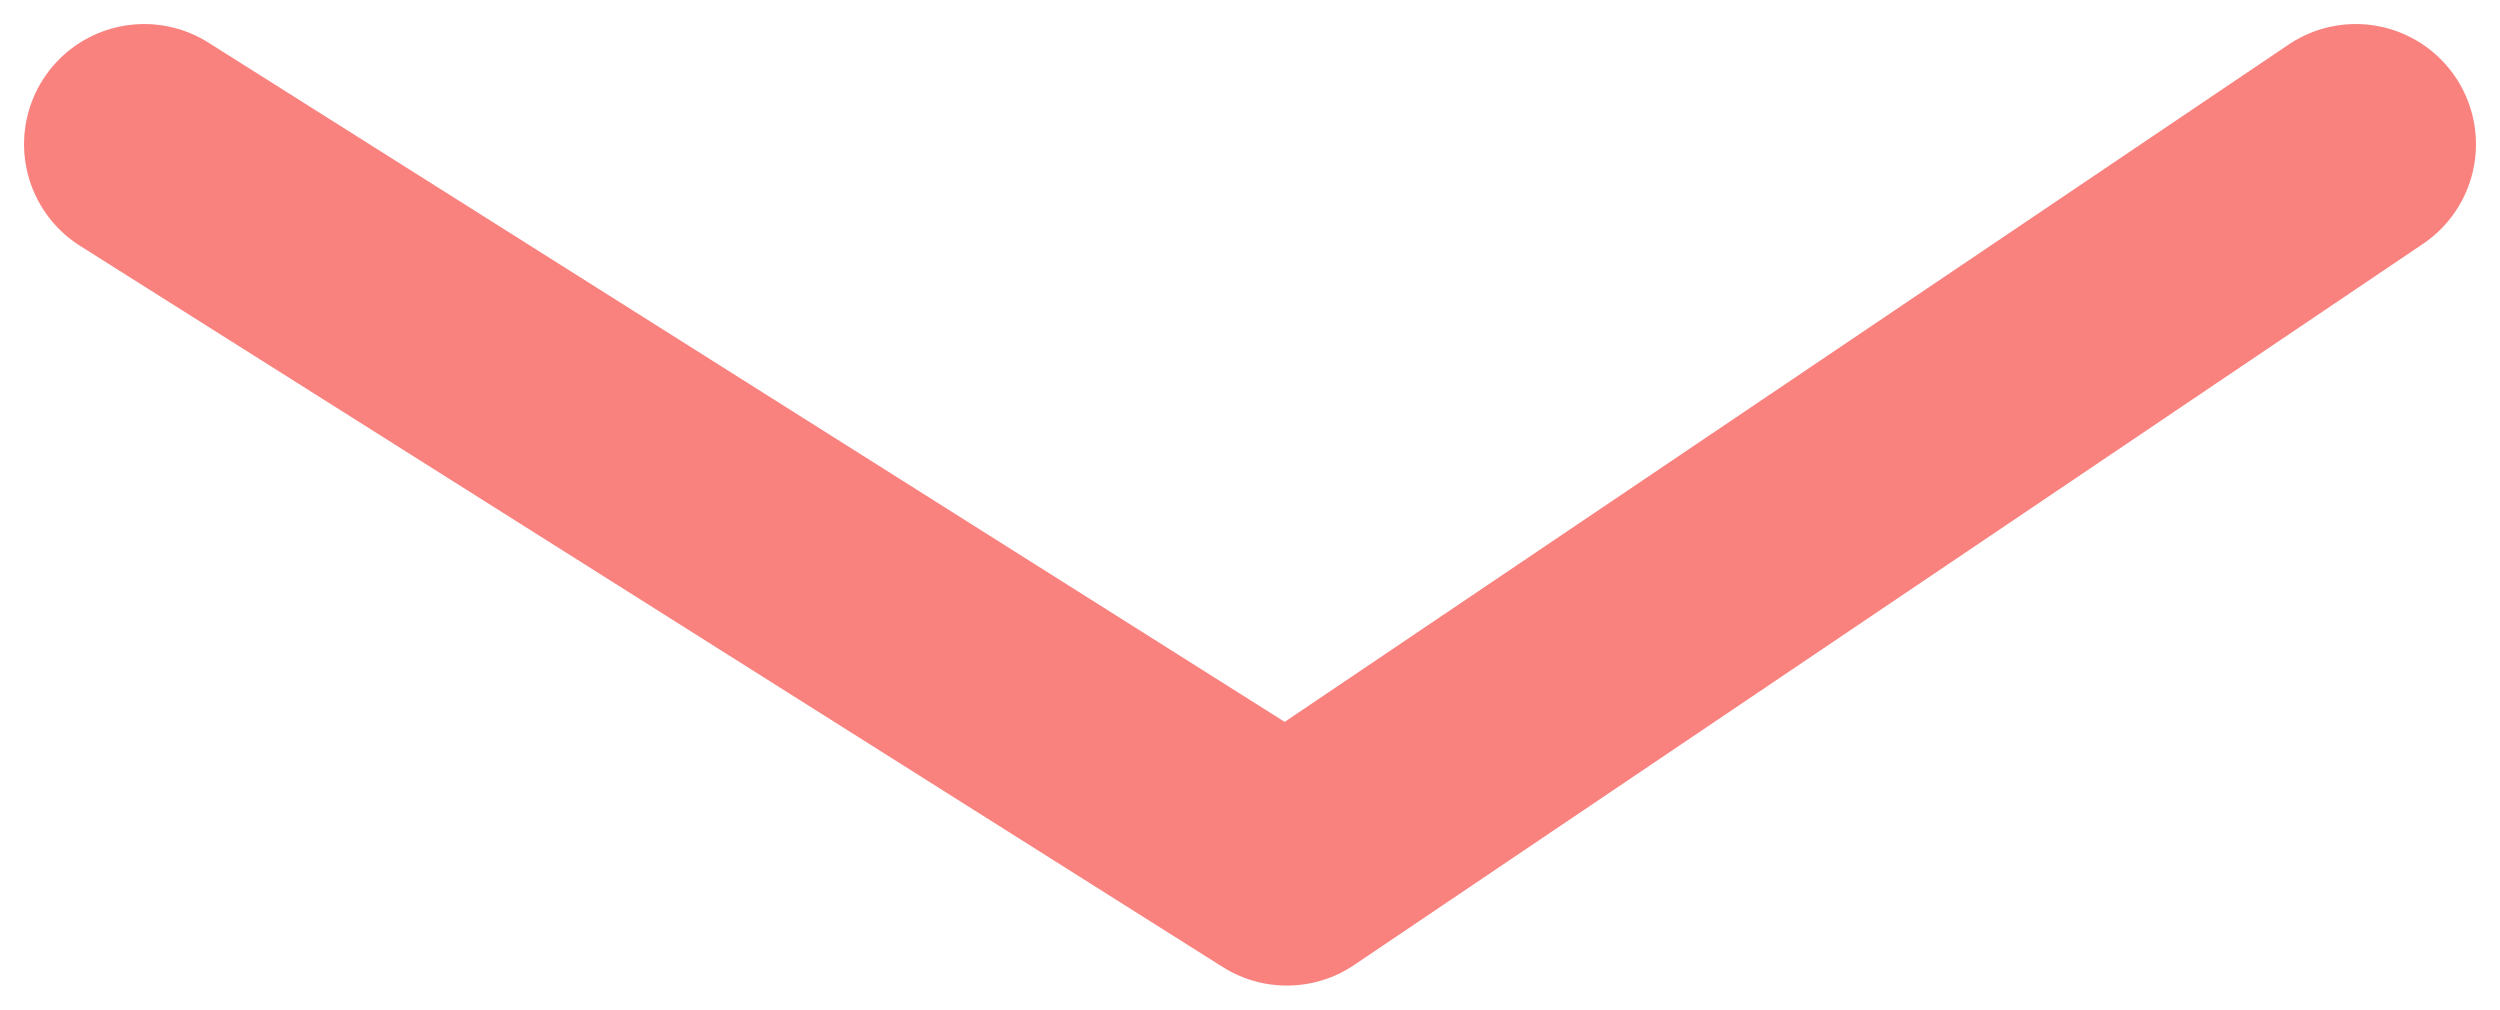
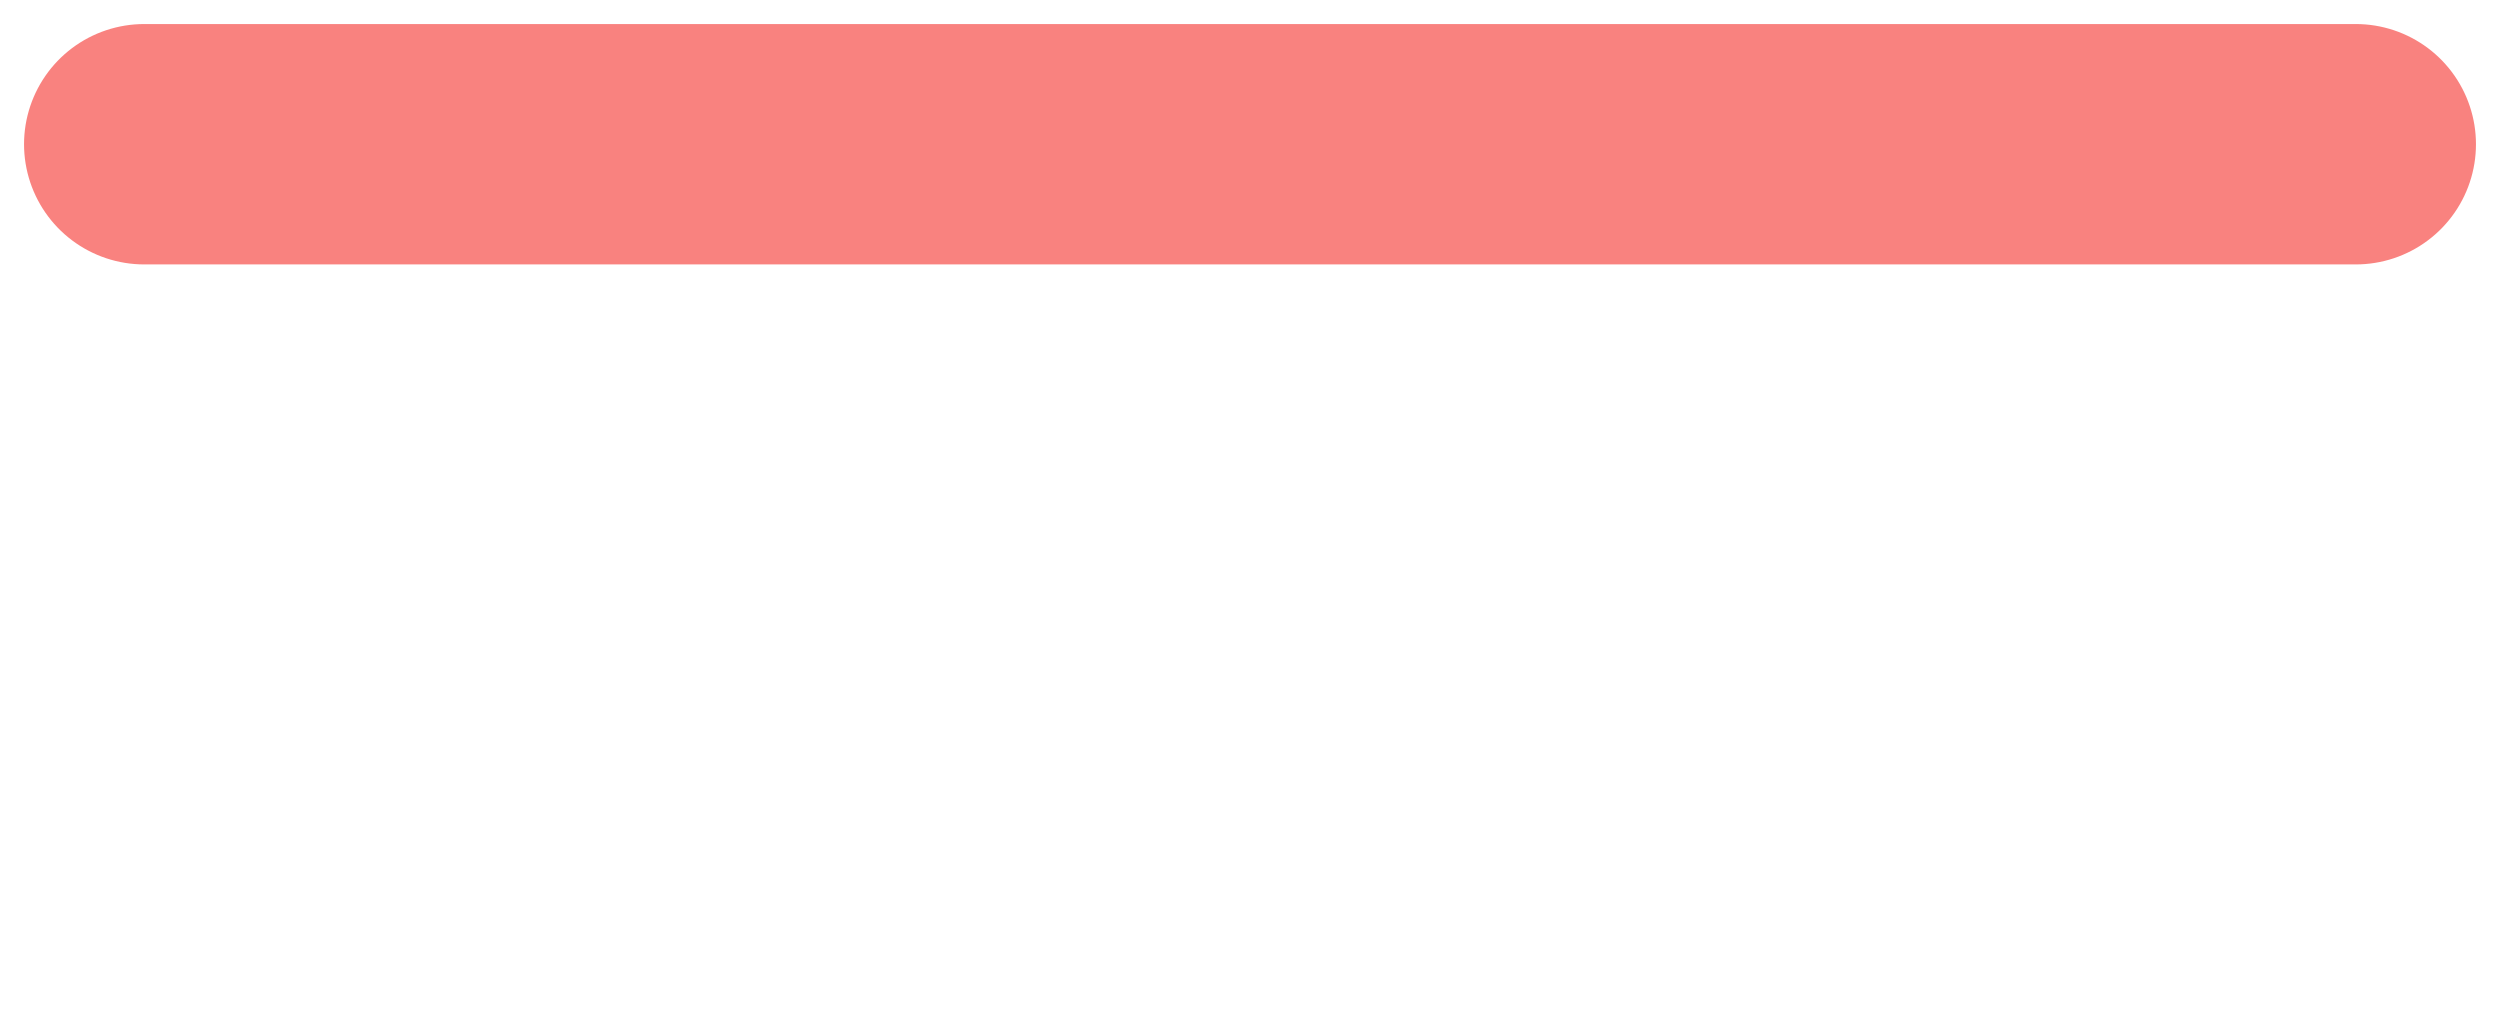
<svg xmlns="http://www.w3.org/2000/svg" width="52" height="21" viewBox="0 0 52 21" fill="none">
-   <path d="M3 3L26.767 18L49 3" stroke="#F9827F" stroke-width="5" stroke-linecap="round" stroke-linejoin="round" />
+   <path d="M3 3L49 3" stroke="#F9827F" stroke-width="5" stroke-linecap="round" stroke-linejoin="round" />
</svg>